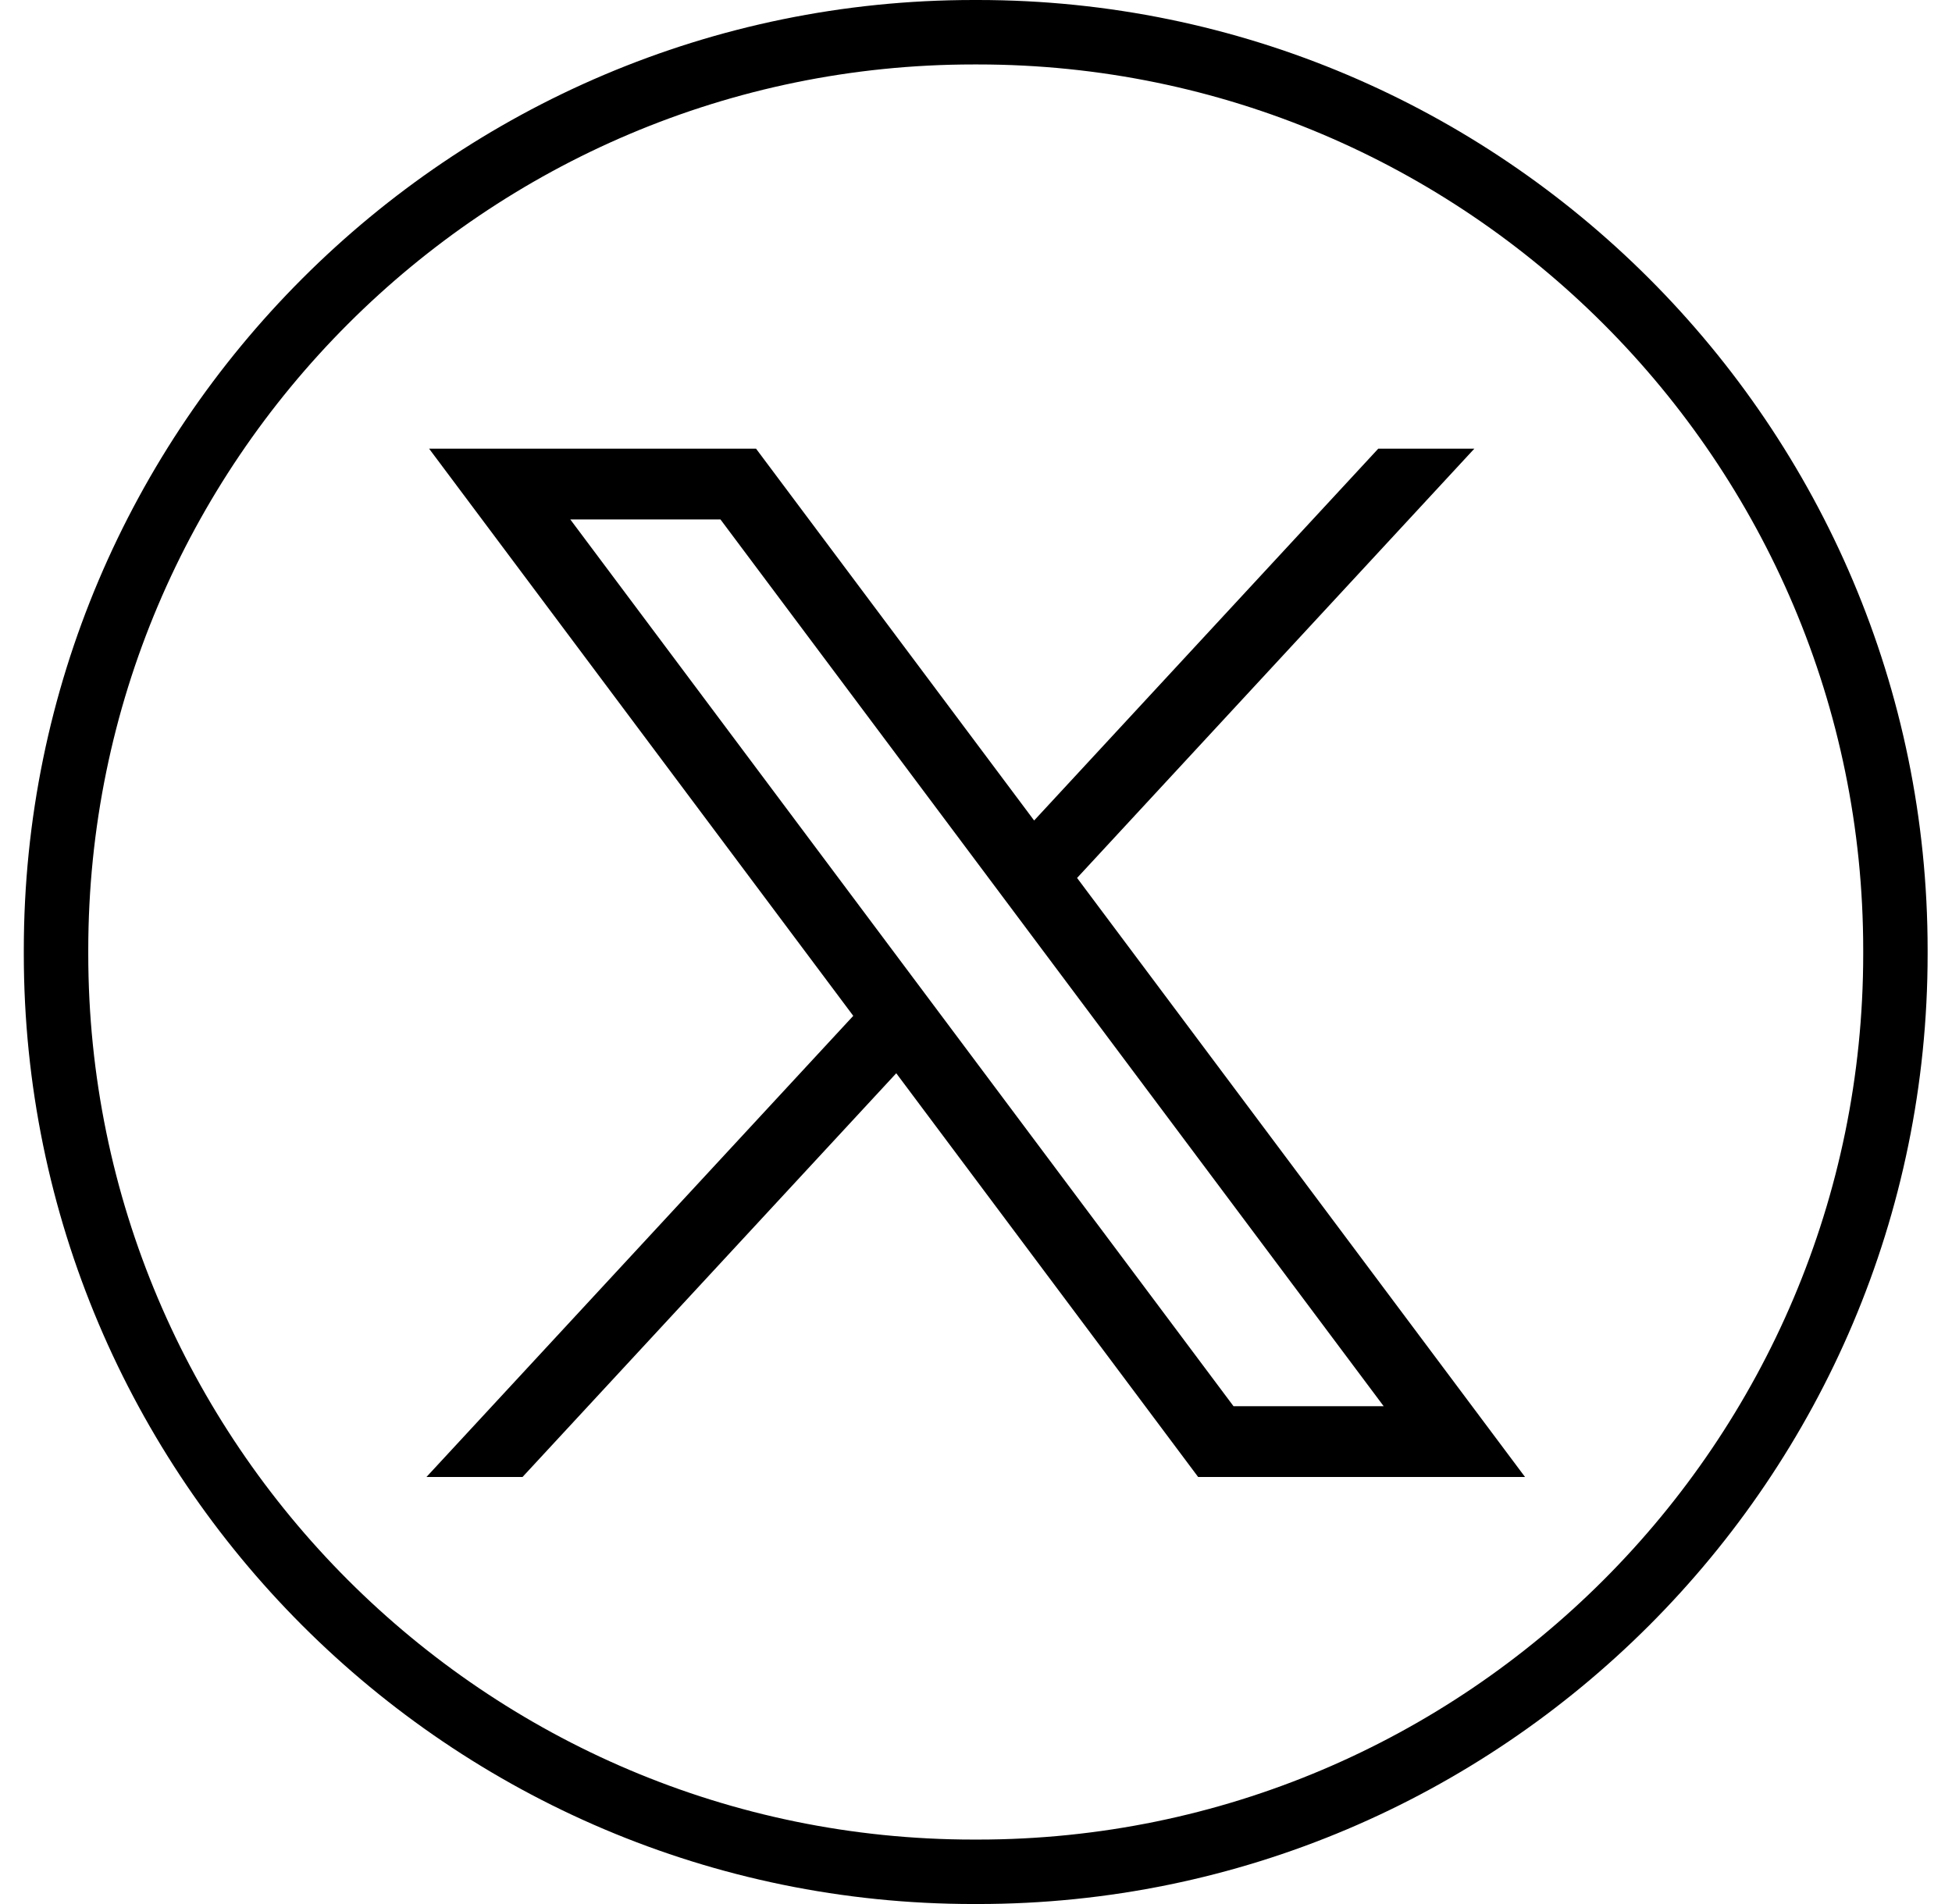
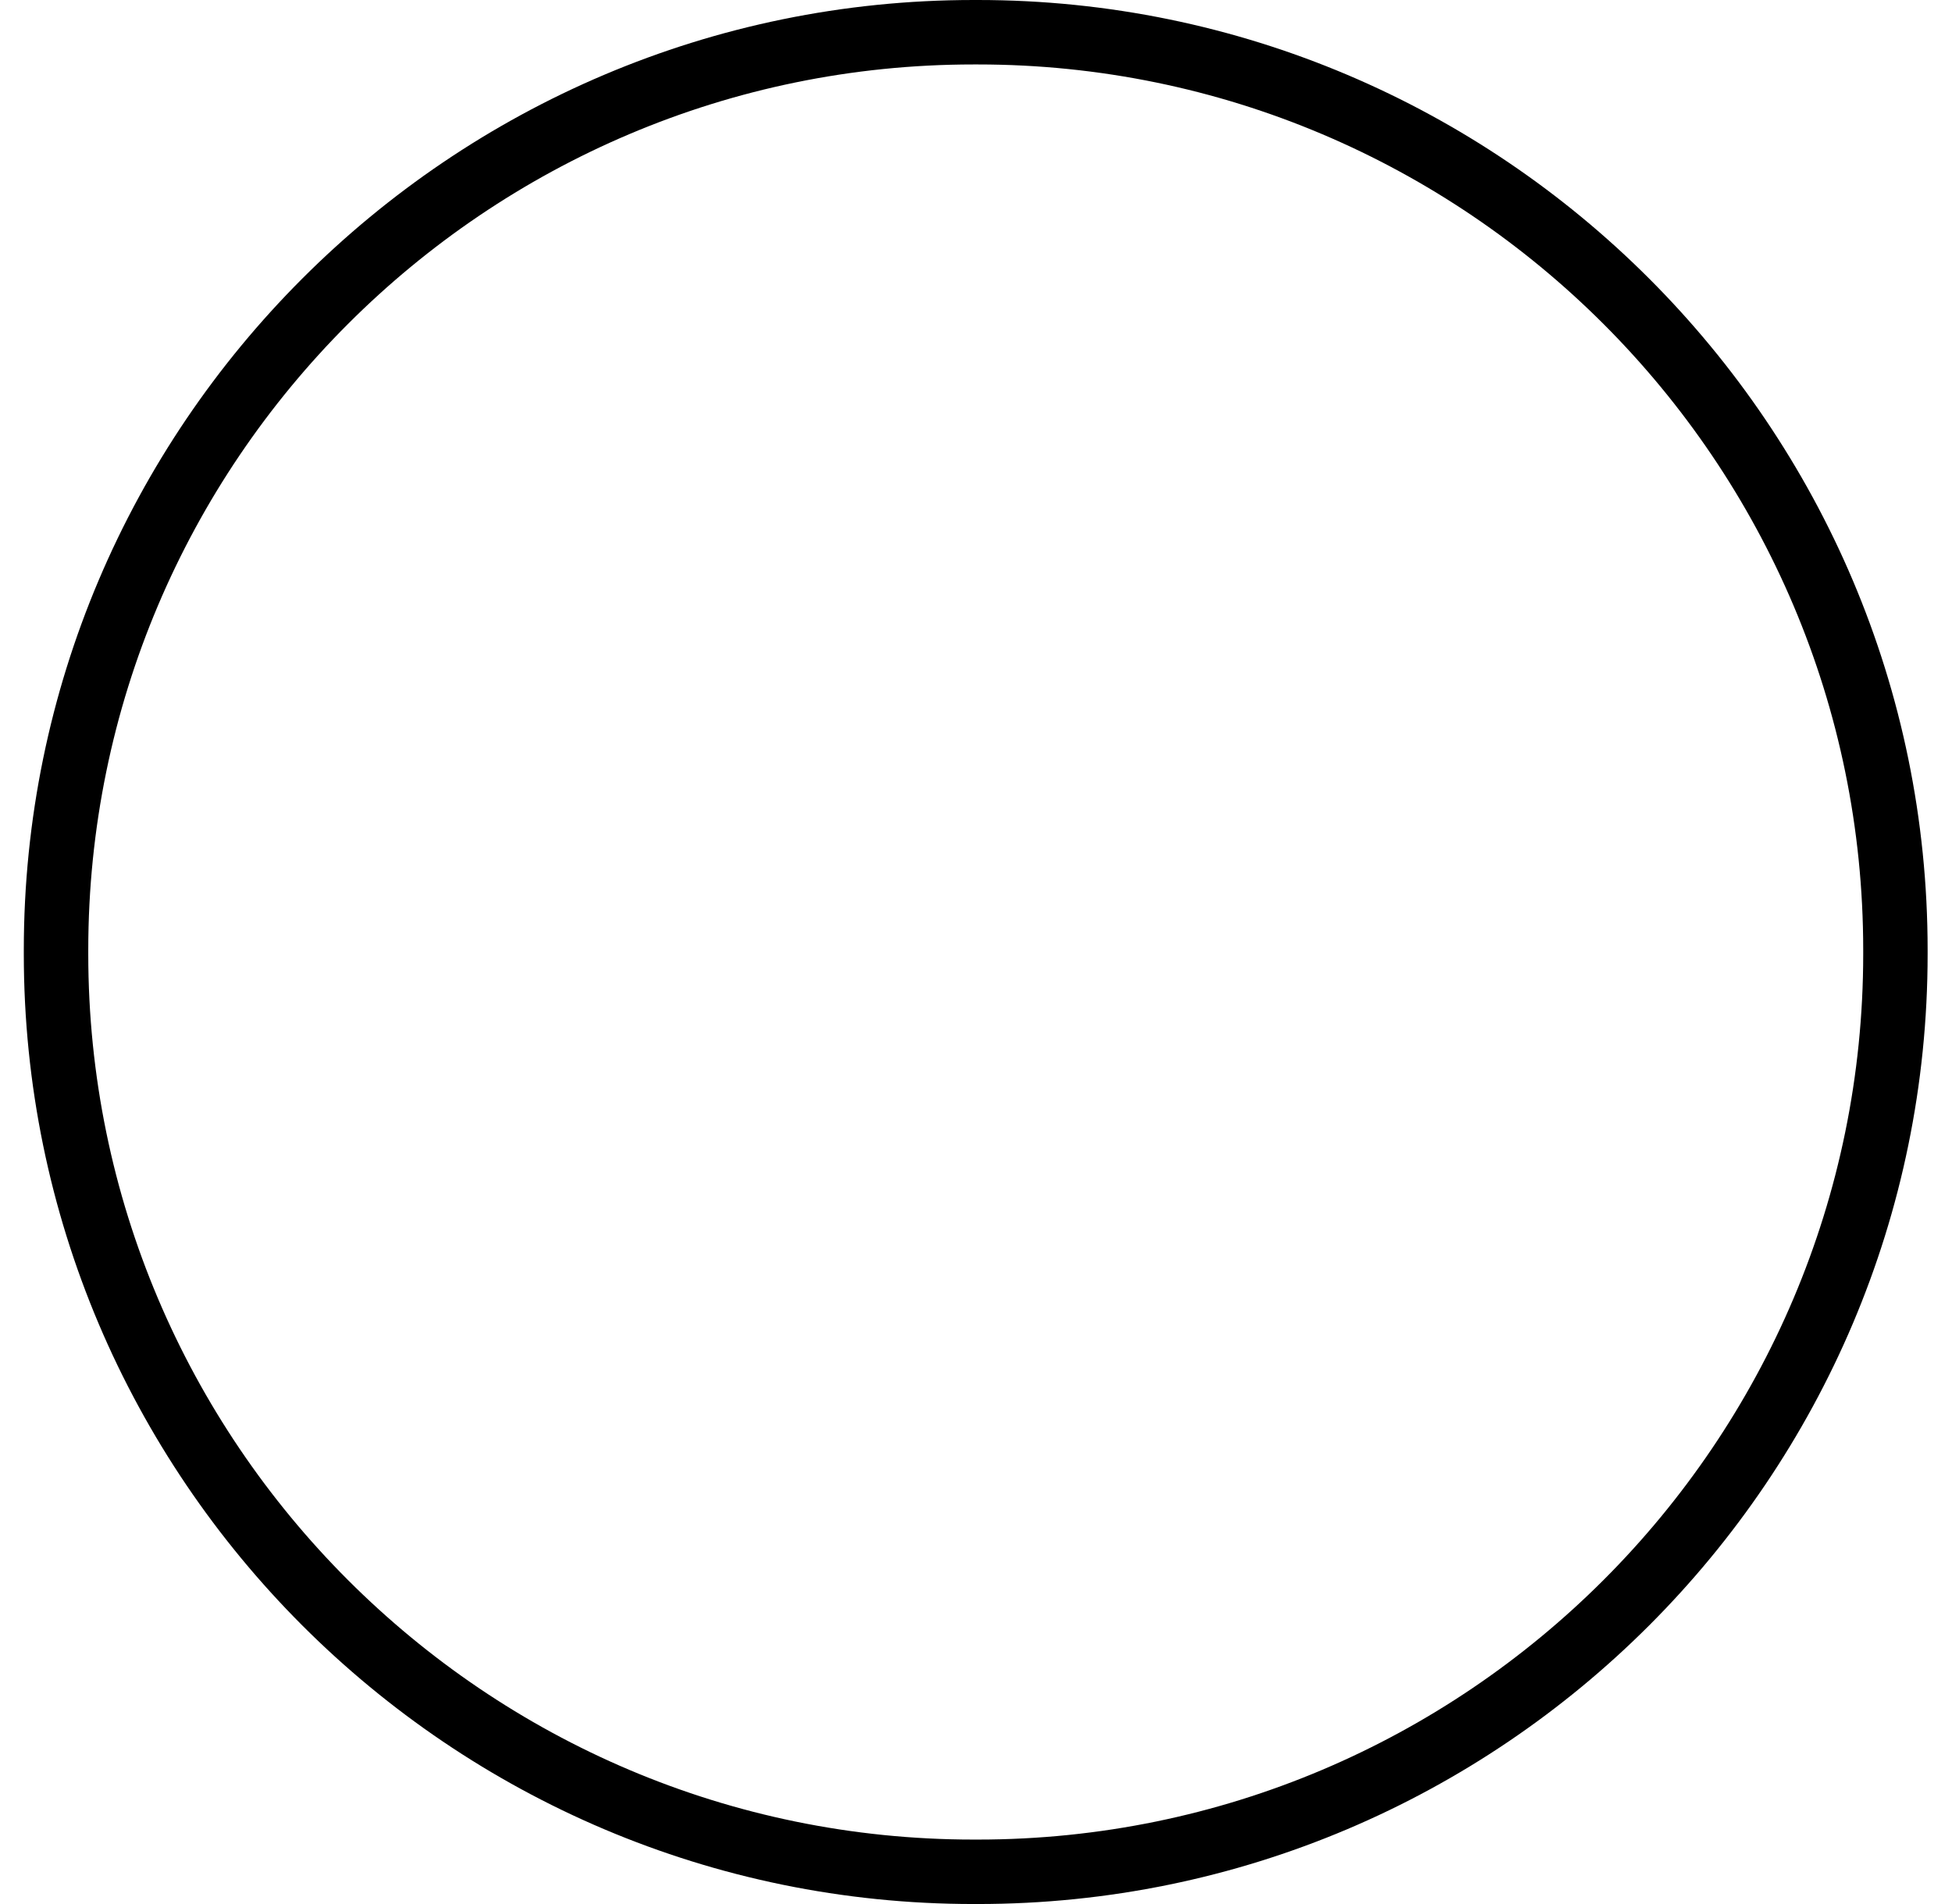
<svg xmlns="http://www.w3.org/2000/svg" width="41" height="40" viewBox="0 0 41 40" fill="none">
  <path d="M20.538 40H20.45C9.45 40 0.5 31.048 0.5 20.044V19.956C0.5 8.952 9.45 0 20.45 0H20.538C31.538 0 40.488 8.952 40.488 19.956V20.044C40.488 31.048 31.538 40 20.538 40ZM20.45 1.354C10.196 1.354 1.854 9.698 1.854 19.956V20.044C1.854 30.302 10.196 38.646 20.45 38.646H20.538C30.793 38.646 39.135 30.302 39.135 20.044V19.956C39.135 9.698 30.793 1.354 20.538 1.354H20.45Z" fill="black" />
-   <path d="M9.013 9.426L17.922 21.341L8.957 31.029H10.975L18.825 22.547L25.166 31.029H32.032L22.623 18.444L30.967 9.426H28.949L21.721 17.237L15.88 9.426H9.014H9.013ZM11.979 10.913H15.133L29.063 29.542H25.909L11.979 10.913Z" fill="black" />
</svg>